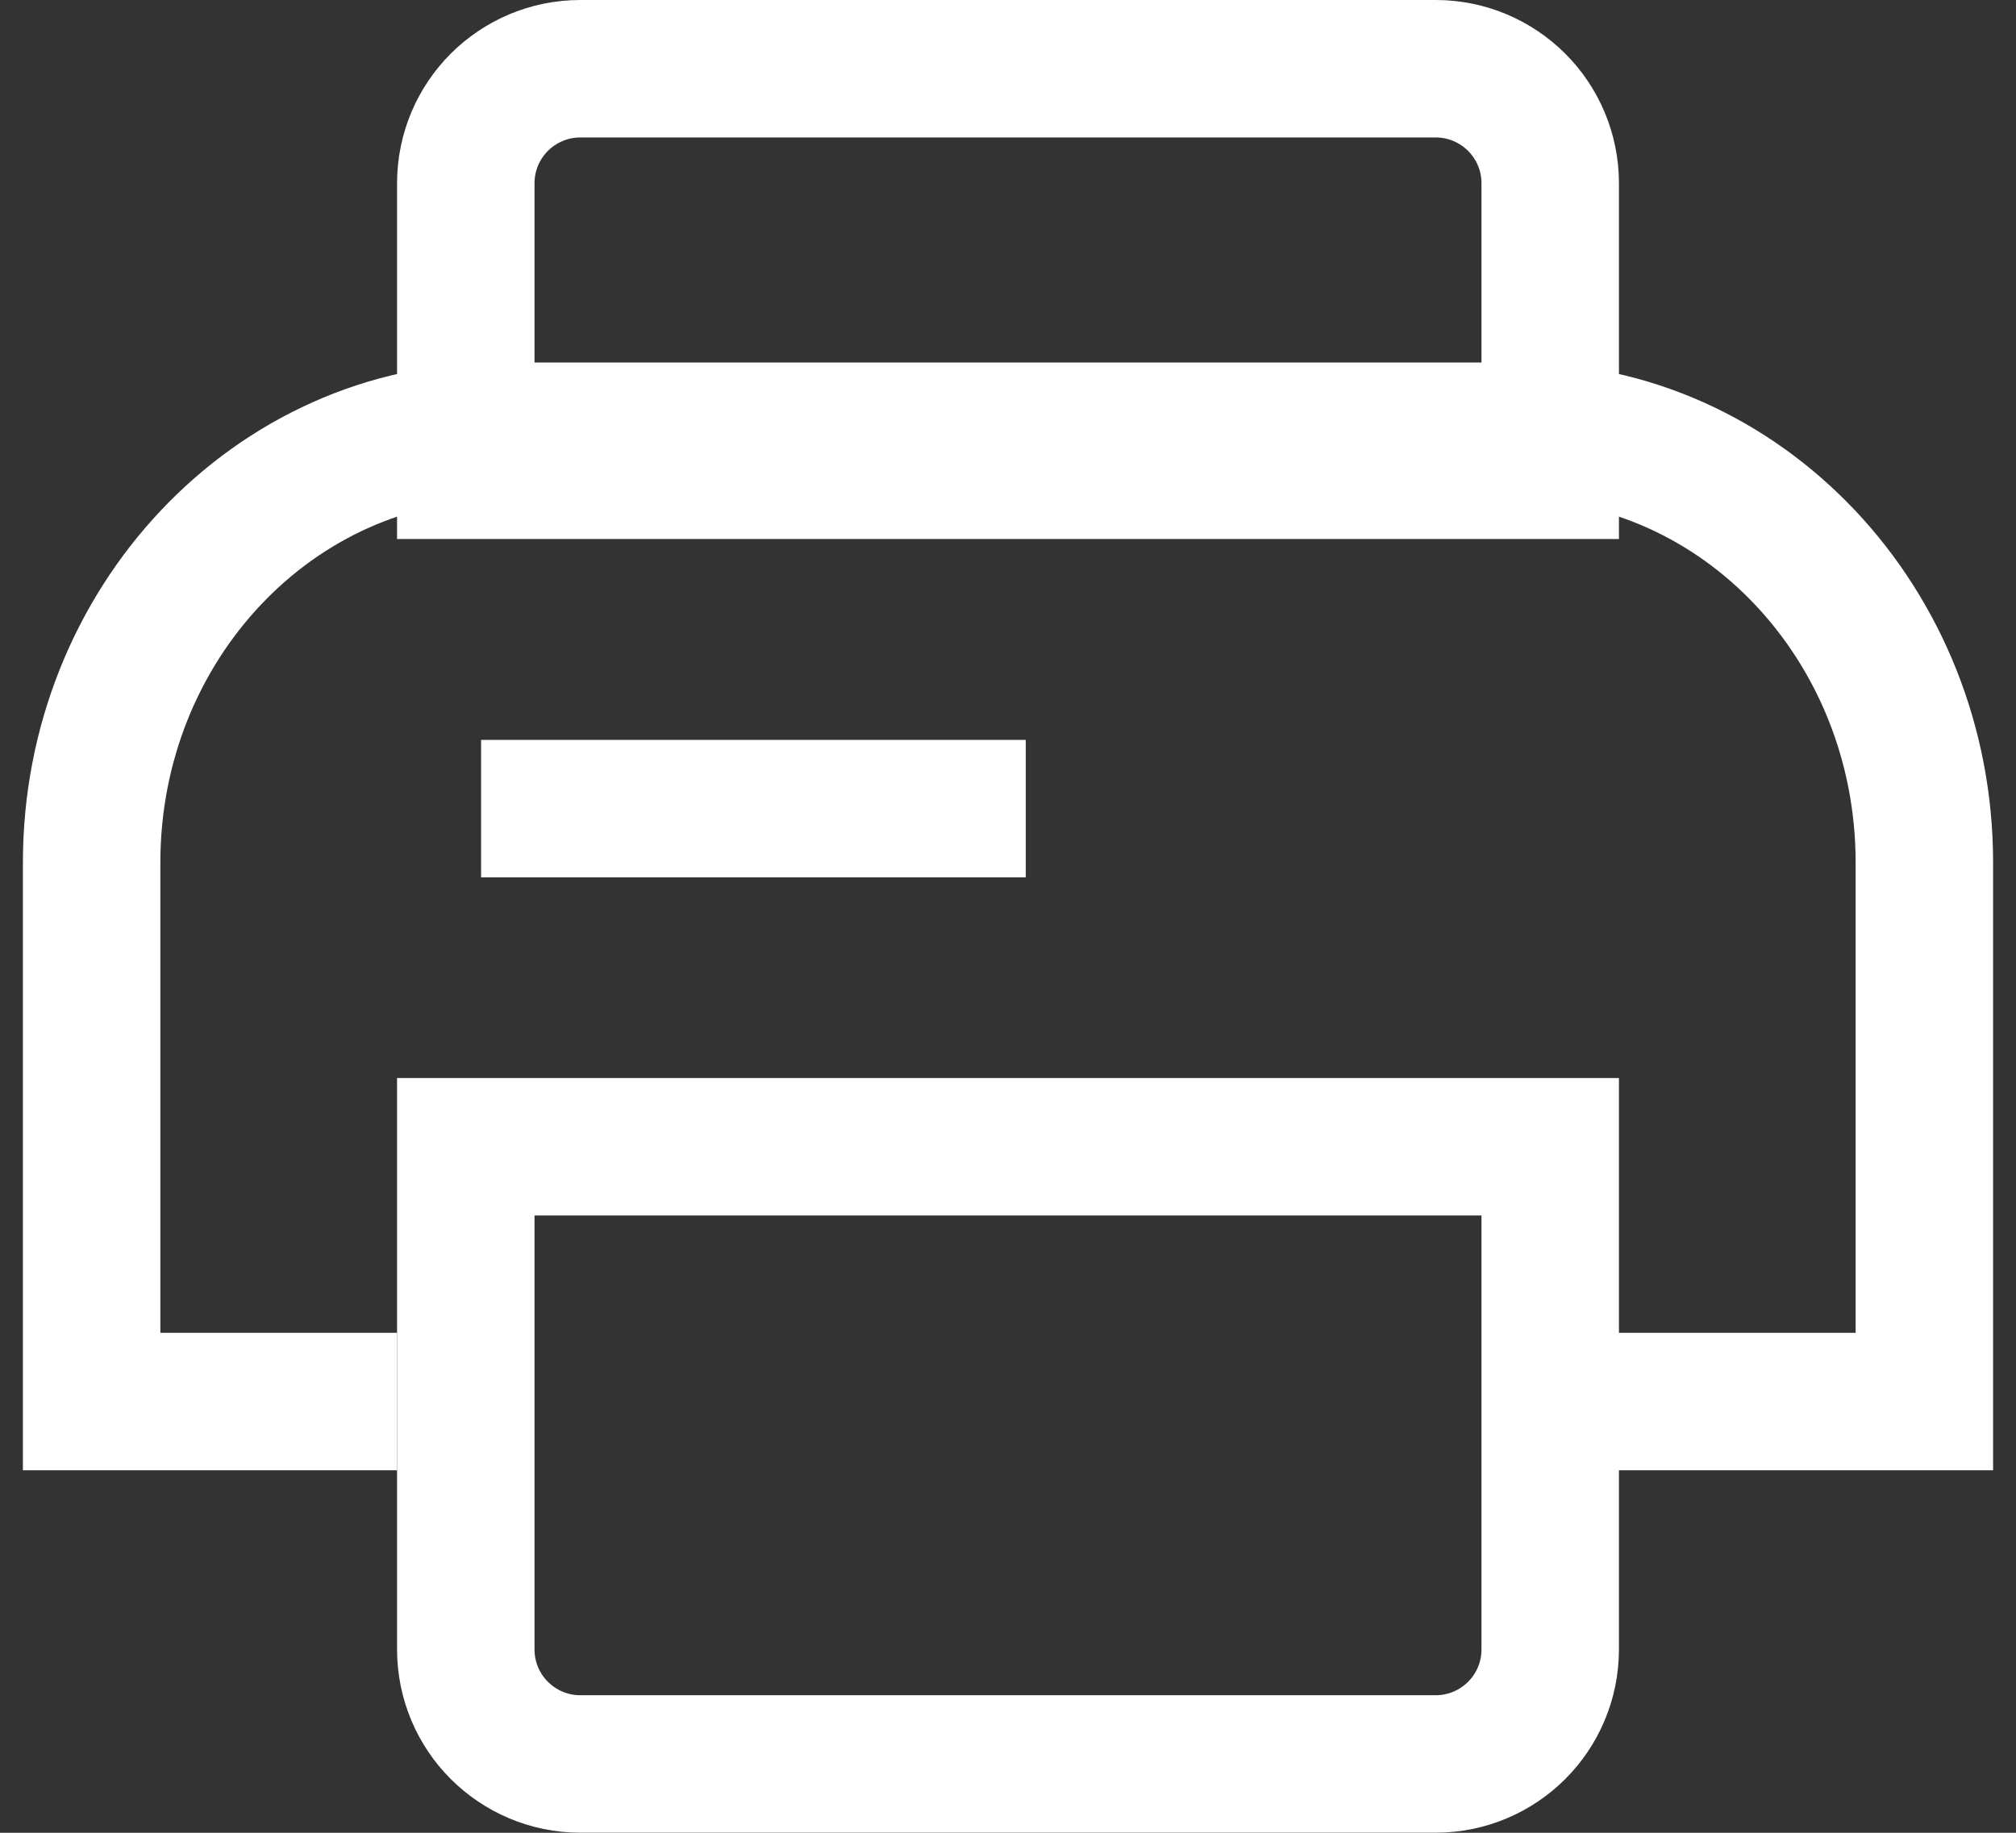
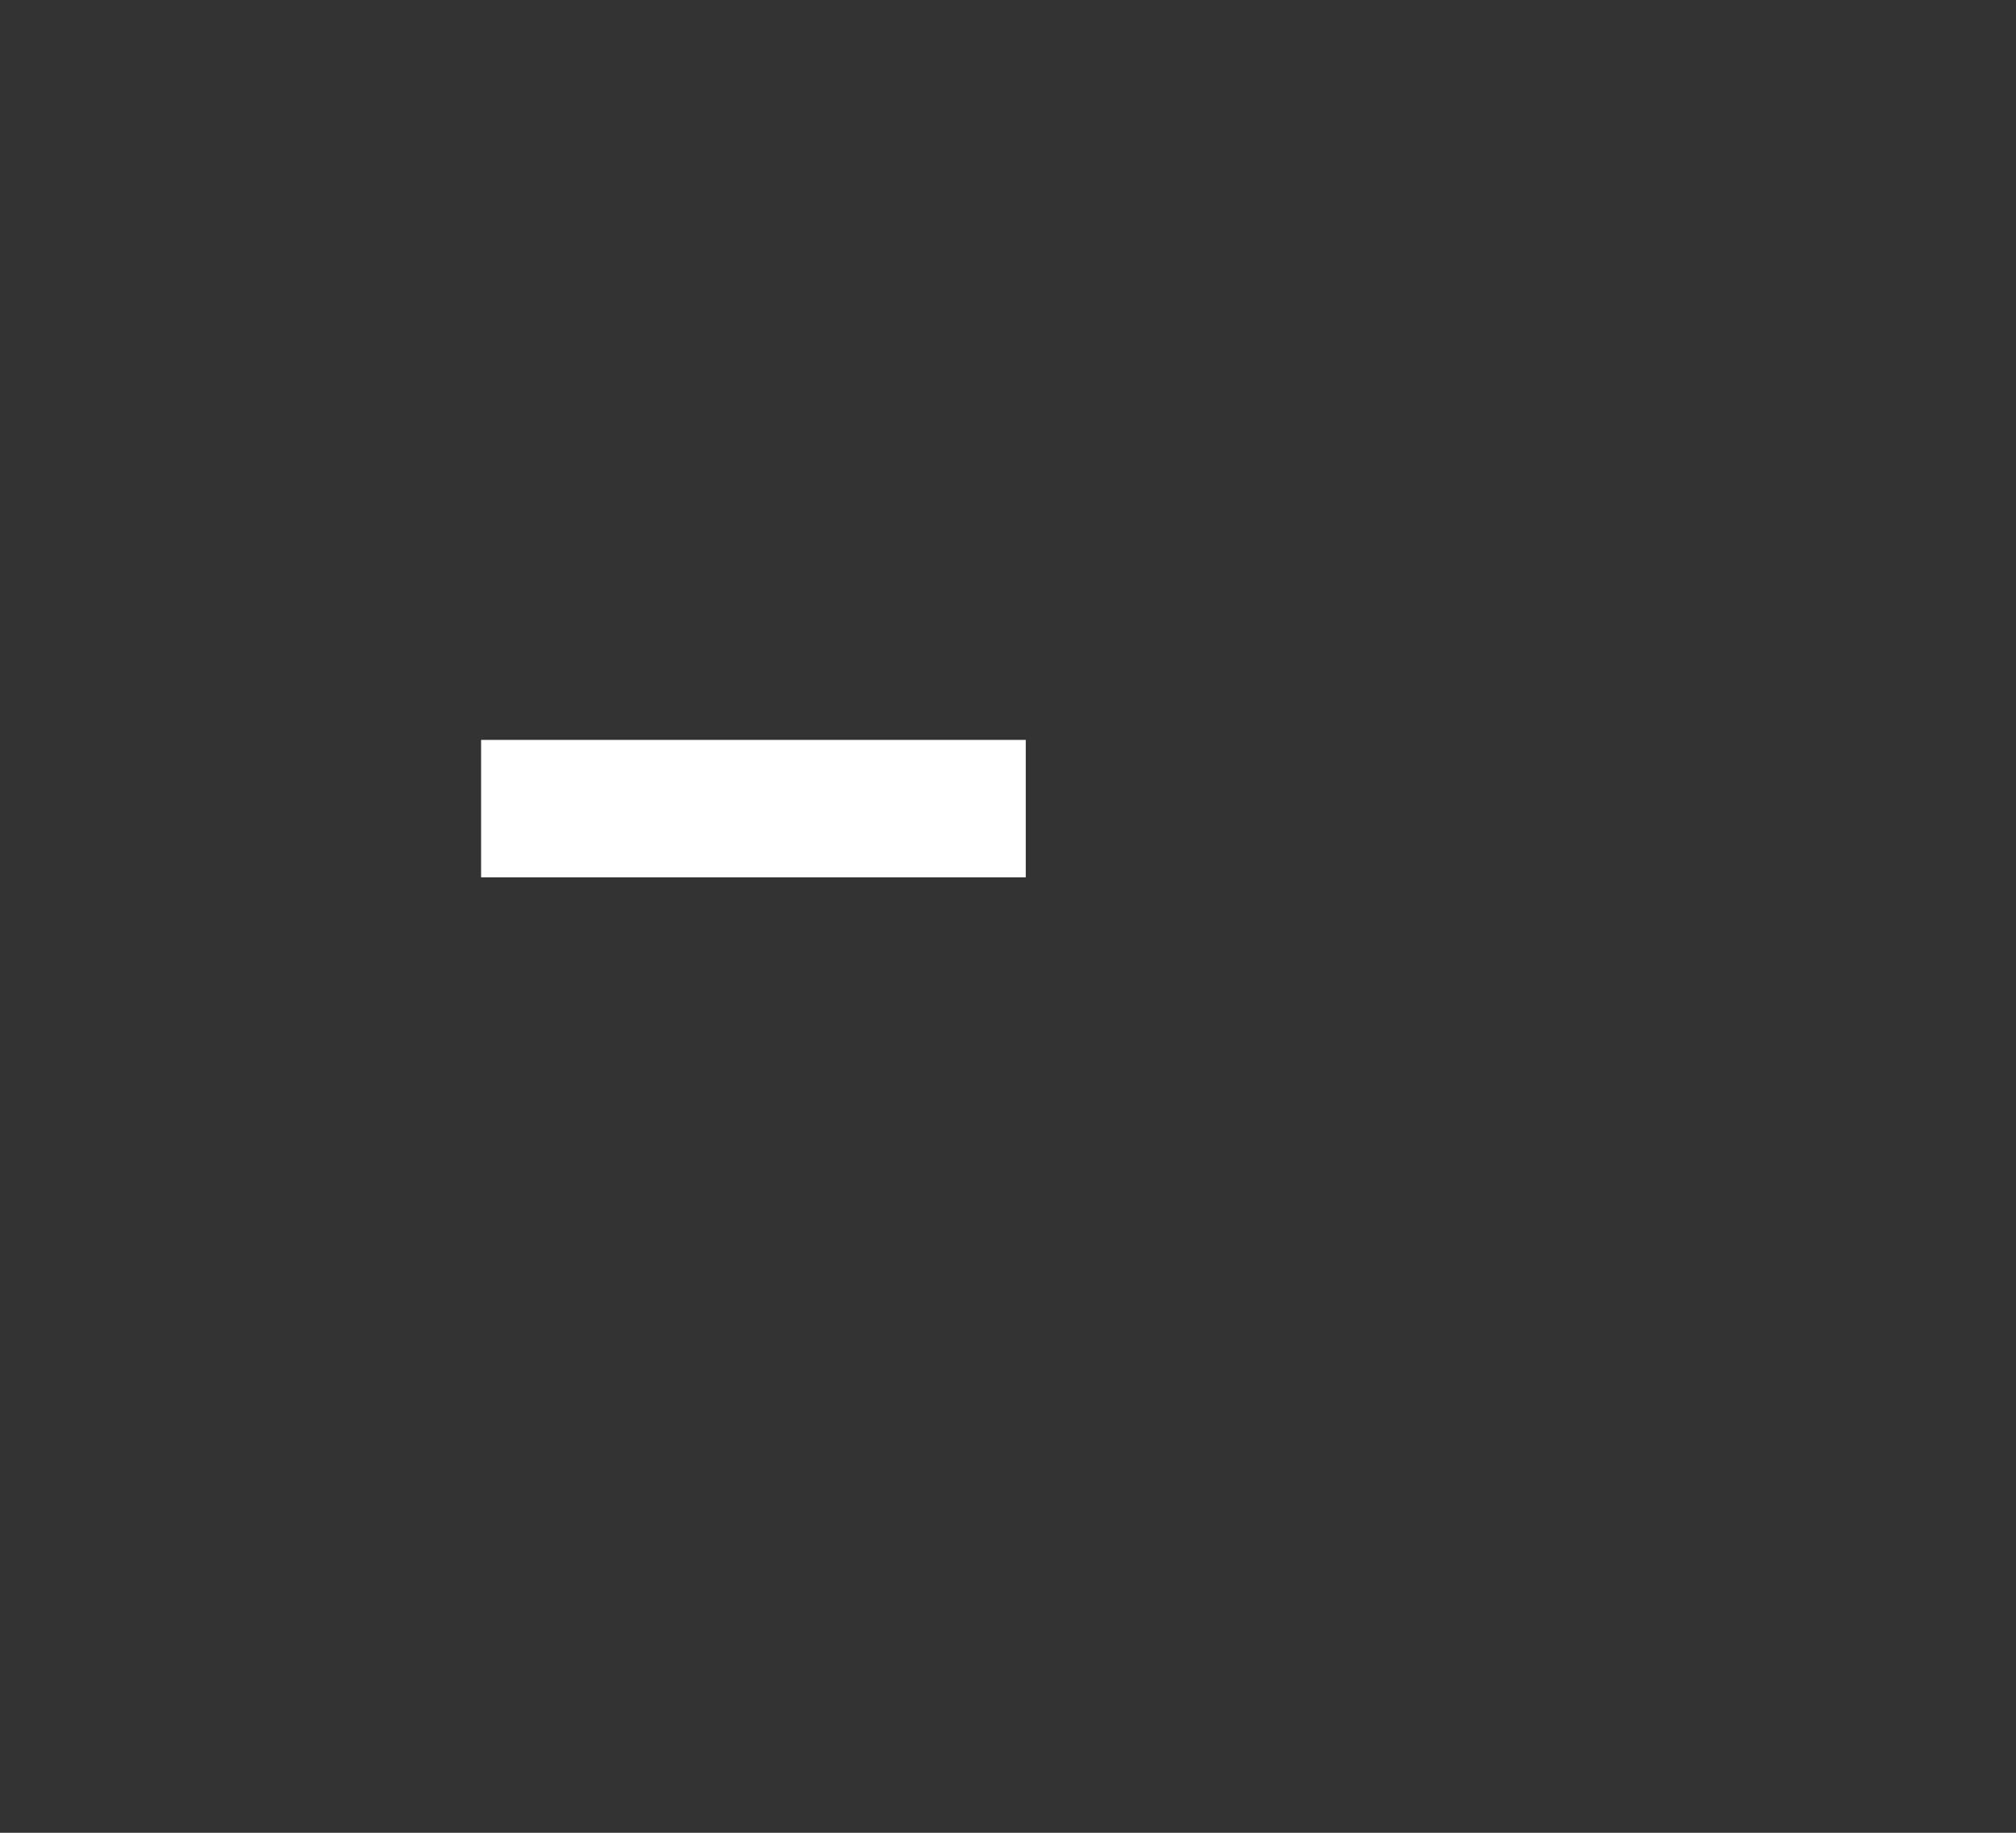
<svg xmlns="http://www.w3.org/2000/svg" width="22px" height="20px" viewBox="0 0 22 20" version="1.1">
  <rect x="0" y="0" width="22" height="20" fill="#333333" stroke="none" />
  <title>编组 3</title>
  <desc>Created with Sketch.</desc>
  <g id="页面-1" stroke="none" stroke-width="1" fill="none" fill-rule="evenodd">
    <g id="08联系我们" transform="translate(-1207, -1056)" stroke="#FFFFFF" stroke-width="1.5">
      <g id="编组-3" transform="translate(1208, 1056)">
-         <path d="M3.333,15.294 L0,15.294 L0,9.412 C0,6.813 1.99,4.706 4.444,4.706 L15.556,4.706 C18.01,4.706 20,6.813 20,9.412 L20,15.294 L15.556,15.294" id="路径" />
-         <path d="M14.667,12.515 L5.333,12.515 C4.988,12.515 4.676,12.655 4.449,12.881 C4.223,13.107 4.083,13.42 4.083,13.765 L4.083,19.25 L15.917,19.25 L15.917,13.765 C15.917,13.42 15.777,13.107 15.551,12.881 C15.324,12.655 15.012,12.515 14.667,12.515 Z" id="矩形备份-3" transform="translate(10, 15.882) scale(1, -1) translate(-10, -15.882) " />
-         <path d="M14.667,0.75 L5.333,0.75 C4.988,0.75 4.676,0.89 4.449,1.116 C4.223,1.342 4.083,1.655 4.083,2 L4.083,5.132 L15.917,5.132 L15.917,2 C15.917,1.655 15.777,1.342 15.551,1.116 C15.324,0.89 15.012,0.75 14.667,0.75 Z" id="矩形备份-2" />
        <line x1="5" y1="8.824" x2="9.444" y2="8.824" id="直线" stroke-linecap="square" />
      </g>
    </g>
  </g>
</svg>